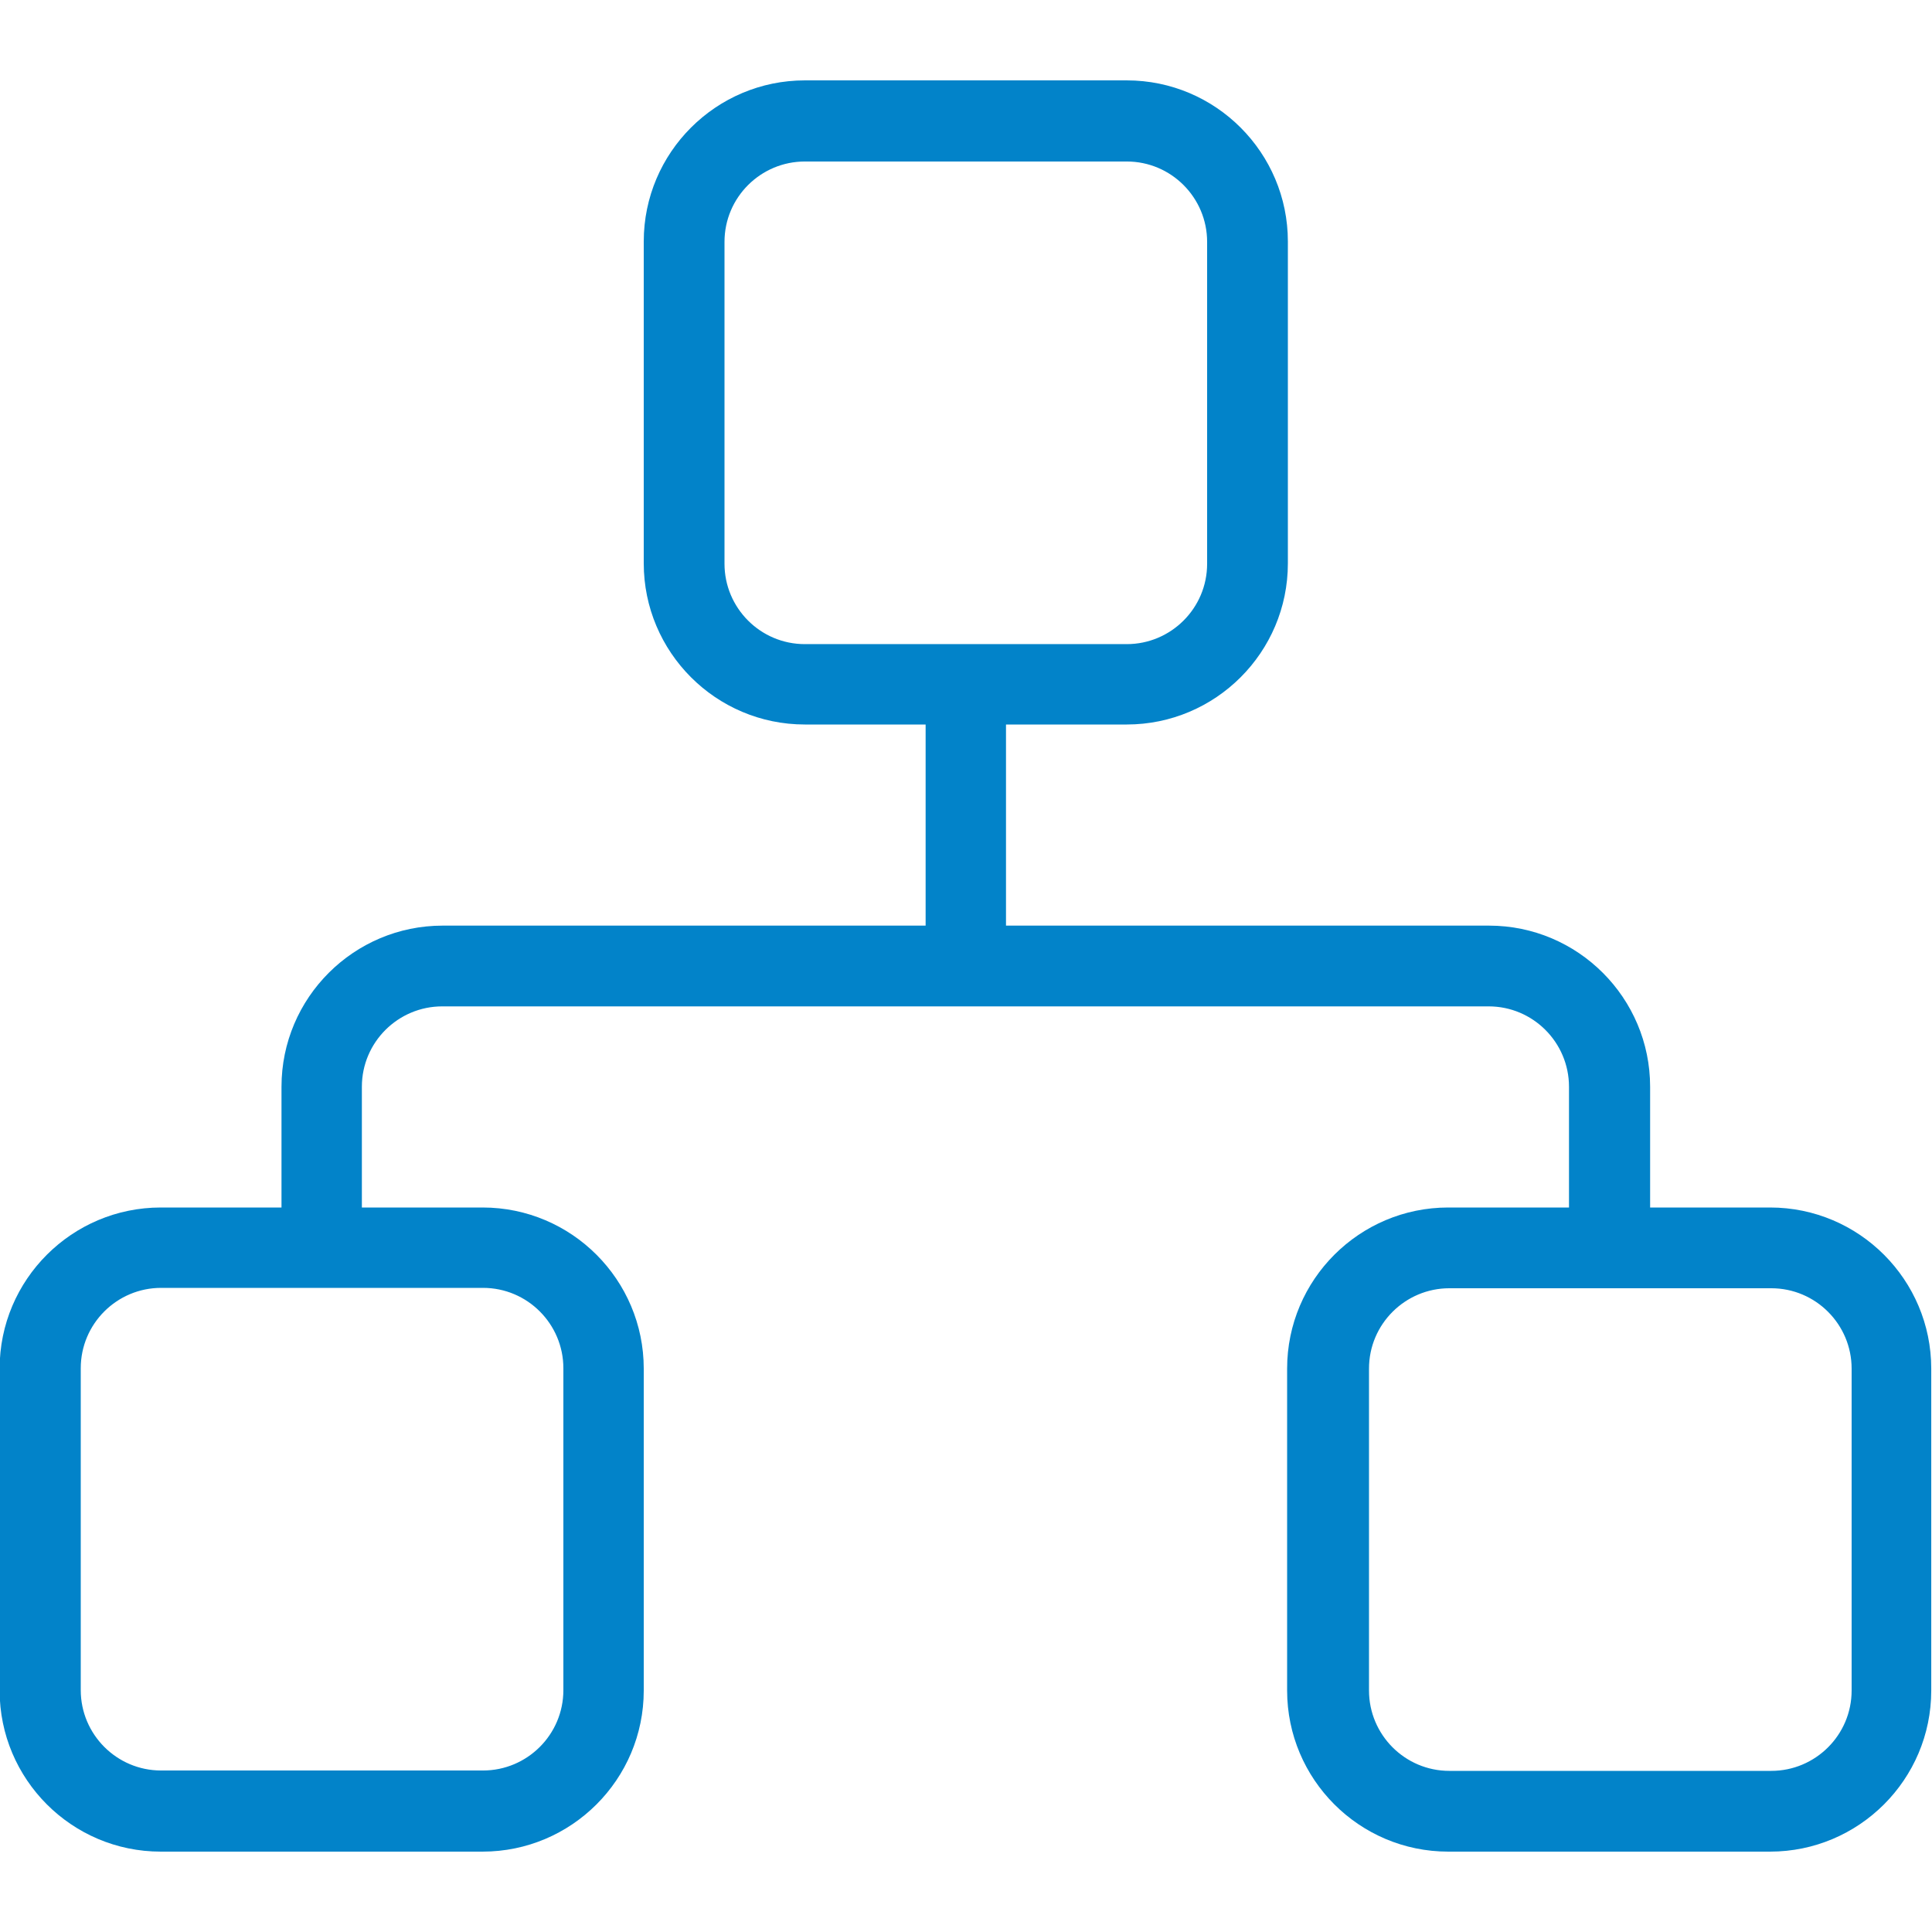
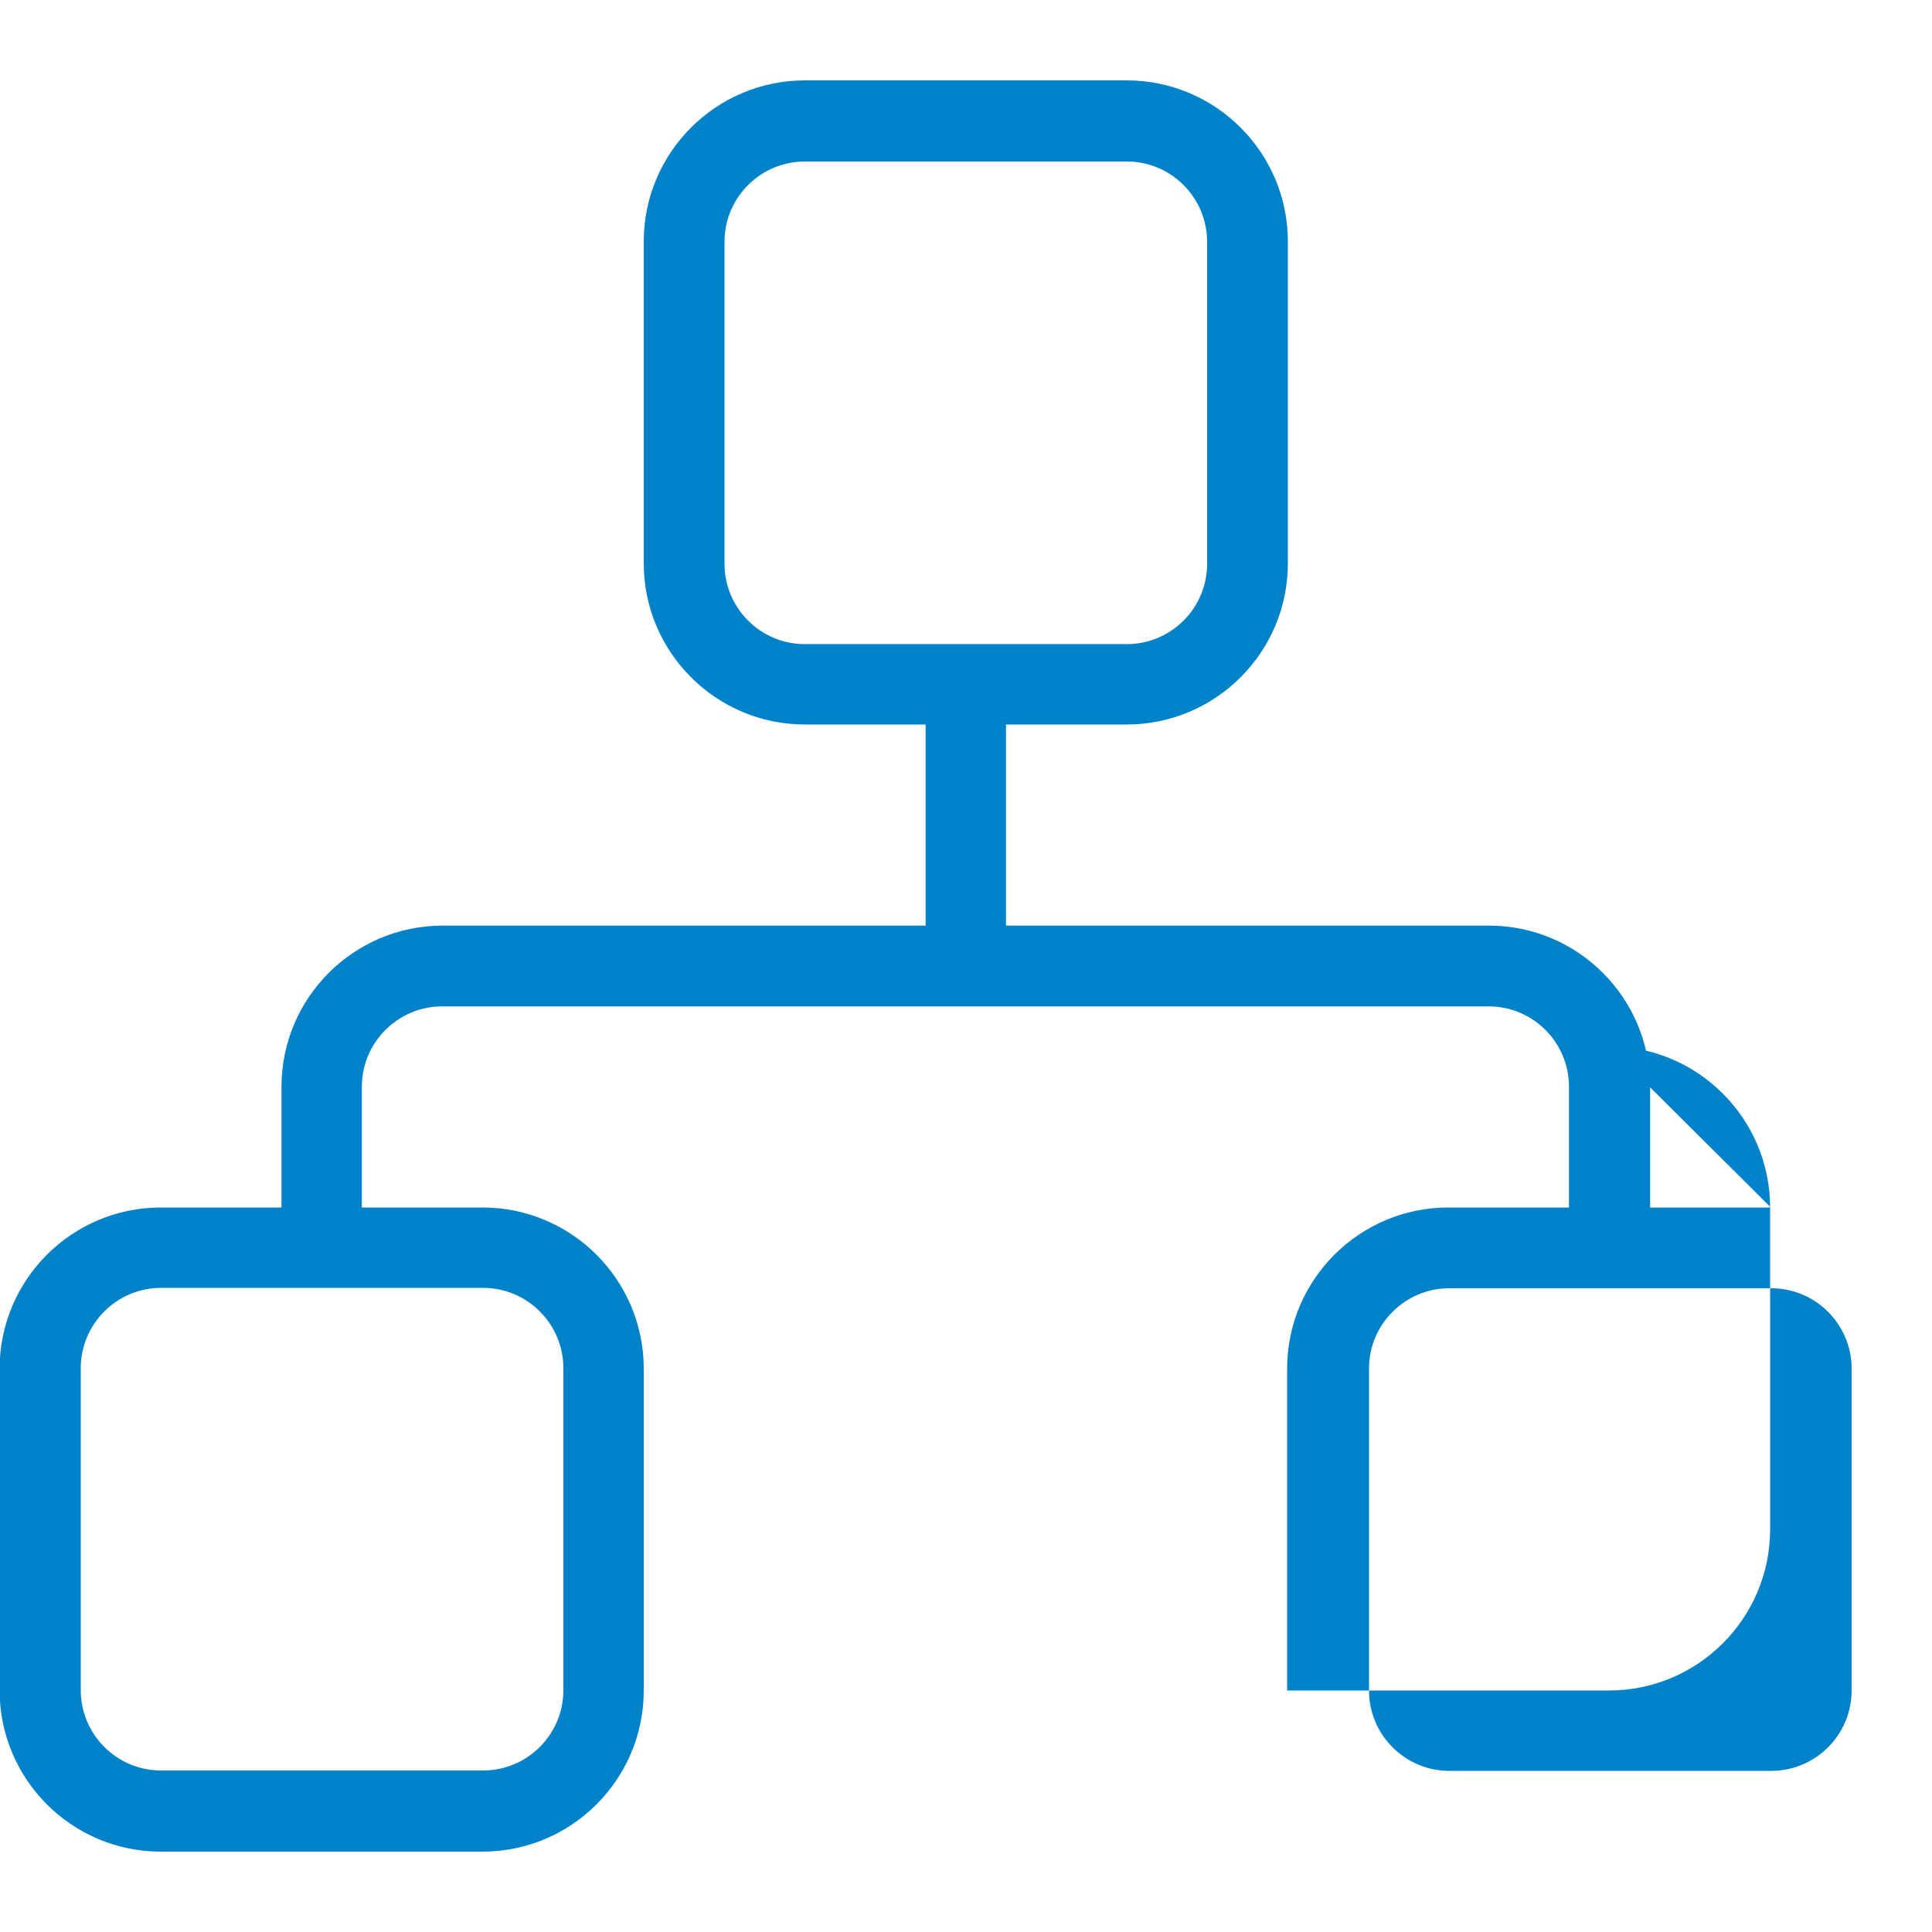
<svg xmlns="http://www.w3.org/2000/svg" viewBox="0 0 512 512">
-   <path d="M469.3 320h-32v-32c0-23.5-19.1-42.7-42.7-42.7h-128V192h32c23.5 0 42.7-19.1 42.7-42.7V64c0-23.5-19.1-42.7-42.7-42.7h-85.3c-23.5 0-42.7 19.1-42.7 42.7v85.3c0 23.5 19.1 42.7 42.7 42.7h32v53.3h-128c-23.5 0-42.7 19.1-42.7 42.7v32h-32C19.1 320-.1 339.1-.1 362.7V448c0 23.5 19.1 42.7 42.7 42.7h85.3c23.5 0 42.7-19.1 42.7-42.7v-85.3c0-23.5-19.1-42.7-42.7-42.7h-32v-32c0-11.8 9.6-21.3 21.3-21.3h277.3c11.8 0 21.3 9.6 21.3 21.3v32h-32c-23.5 0-42.7 19.1-42.7 42.7V448c0 23.5 19.1 42.7 42.7 42.7h85.3c23.5 0 42.7-19.1 42.7-42.7v-85.3c0-23.5-19.1-42.7-42.7-42.7ZM128 341.3c11.8 0 21.3 9.6 21.3 21.3v85.3c0 11.8-9.6 21.3-21.3 21.3H42.7c-11.8 0-21.3-9.6-21.3-21.3v-85.3c0-11.8 9.6-21.3 21.3-21.3H128Zm85.3-170.6c-11.8 0-21.3-9.6-21.3-21.3V64.1c0-11.8 9.6-21.3 21.3-21.3h85.3c11.8 0 21.3 9.6 21.3 21.3v85.3c0 11.8-9.6 21.3-21.3 21.3h-85.3ZM490.7 448c0 11.8-9.6 21.3-21.3 21.3h-85.3c-11.8 0-21.3-9.6-21.3-21.3v-85.3c0-11.8 9.6-21.3 21.3-21.3h85.3c11.8 0 21.3 9.6 21.3 21.3V448Z" style="fill:#0283c9" />
+   <path d="M469.3 320h-32v-32c0-23.5-19.1-42.7-42.7-42.7h-128V192h32c23.5 0 42.7-19.1 42.7-42.7V64c0-23.5-19.1-42.7-42.7-42.7h-85.3c-23.5 0-42.7 19.1-42.7 42.7v85.3c0 23.5 19.1 42.7 42.7 42.7h32v53.3h-128c-23.5 0-42.7 19.1-42.7 42.7v32h-32C19.1 320-.1 339.1-.1 362.7V448c0 23.5 19.1 42.7 42.7 42.7h85.3c23.5 0 42.7-19.1 42.7-42.7v-85.3c0-23.5-19.1-42.7-42.7-42.7h-32v-32c0-11.8 9.6-21.3 21.3-21.3h277.3c11.8 0 21.3 9.6 21.3 21.3v32h-32c-23.5 0-42.7 19.1-42.7 42.7V448h85.3c23.5 0 42.7-19.1 42.7-42.7v-85.3c0-23.5-19.1-42.7-42.7-42.7ZM128 341.3c11.8 0 21.3 9.6 21.3 21.3v85.3c0 11.8-9.6 21.3-21.3 21.3H42.7c-11.8 0-21.3-9.6-21.3-21.3v-85.3c0-11.8 9.6-21.3 21.3-21.3H128Zm85.3-170.6c-11.8 0-21.3-9.6-21.3-21.3V64.1c0-11.8 9.6-21.3 21.3-21.3h85.3c11.8 0 21.3 9.6 21.3 21.3v85.3c0 11.8-9.6 21.3-21.3 21.3h-85.3ZM490.7 448c0 11.8-9.6 21.3-21.3 21.3h-85.3c-11.8 0-21.3-9.6-21.3-21.3v-85.3c0-11.8 9.6-21.3 21.3-21.3h85.3c11.8 0 21.3 9.6 21.3 21.3V448Z" style="fill:#0283c9" />
</svg>